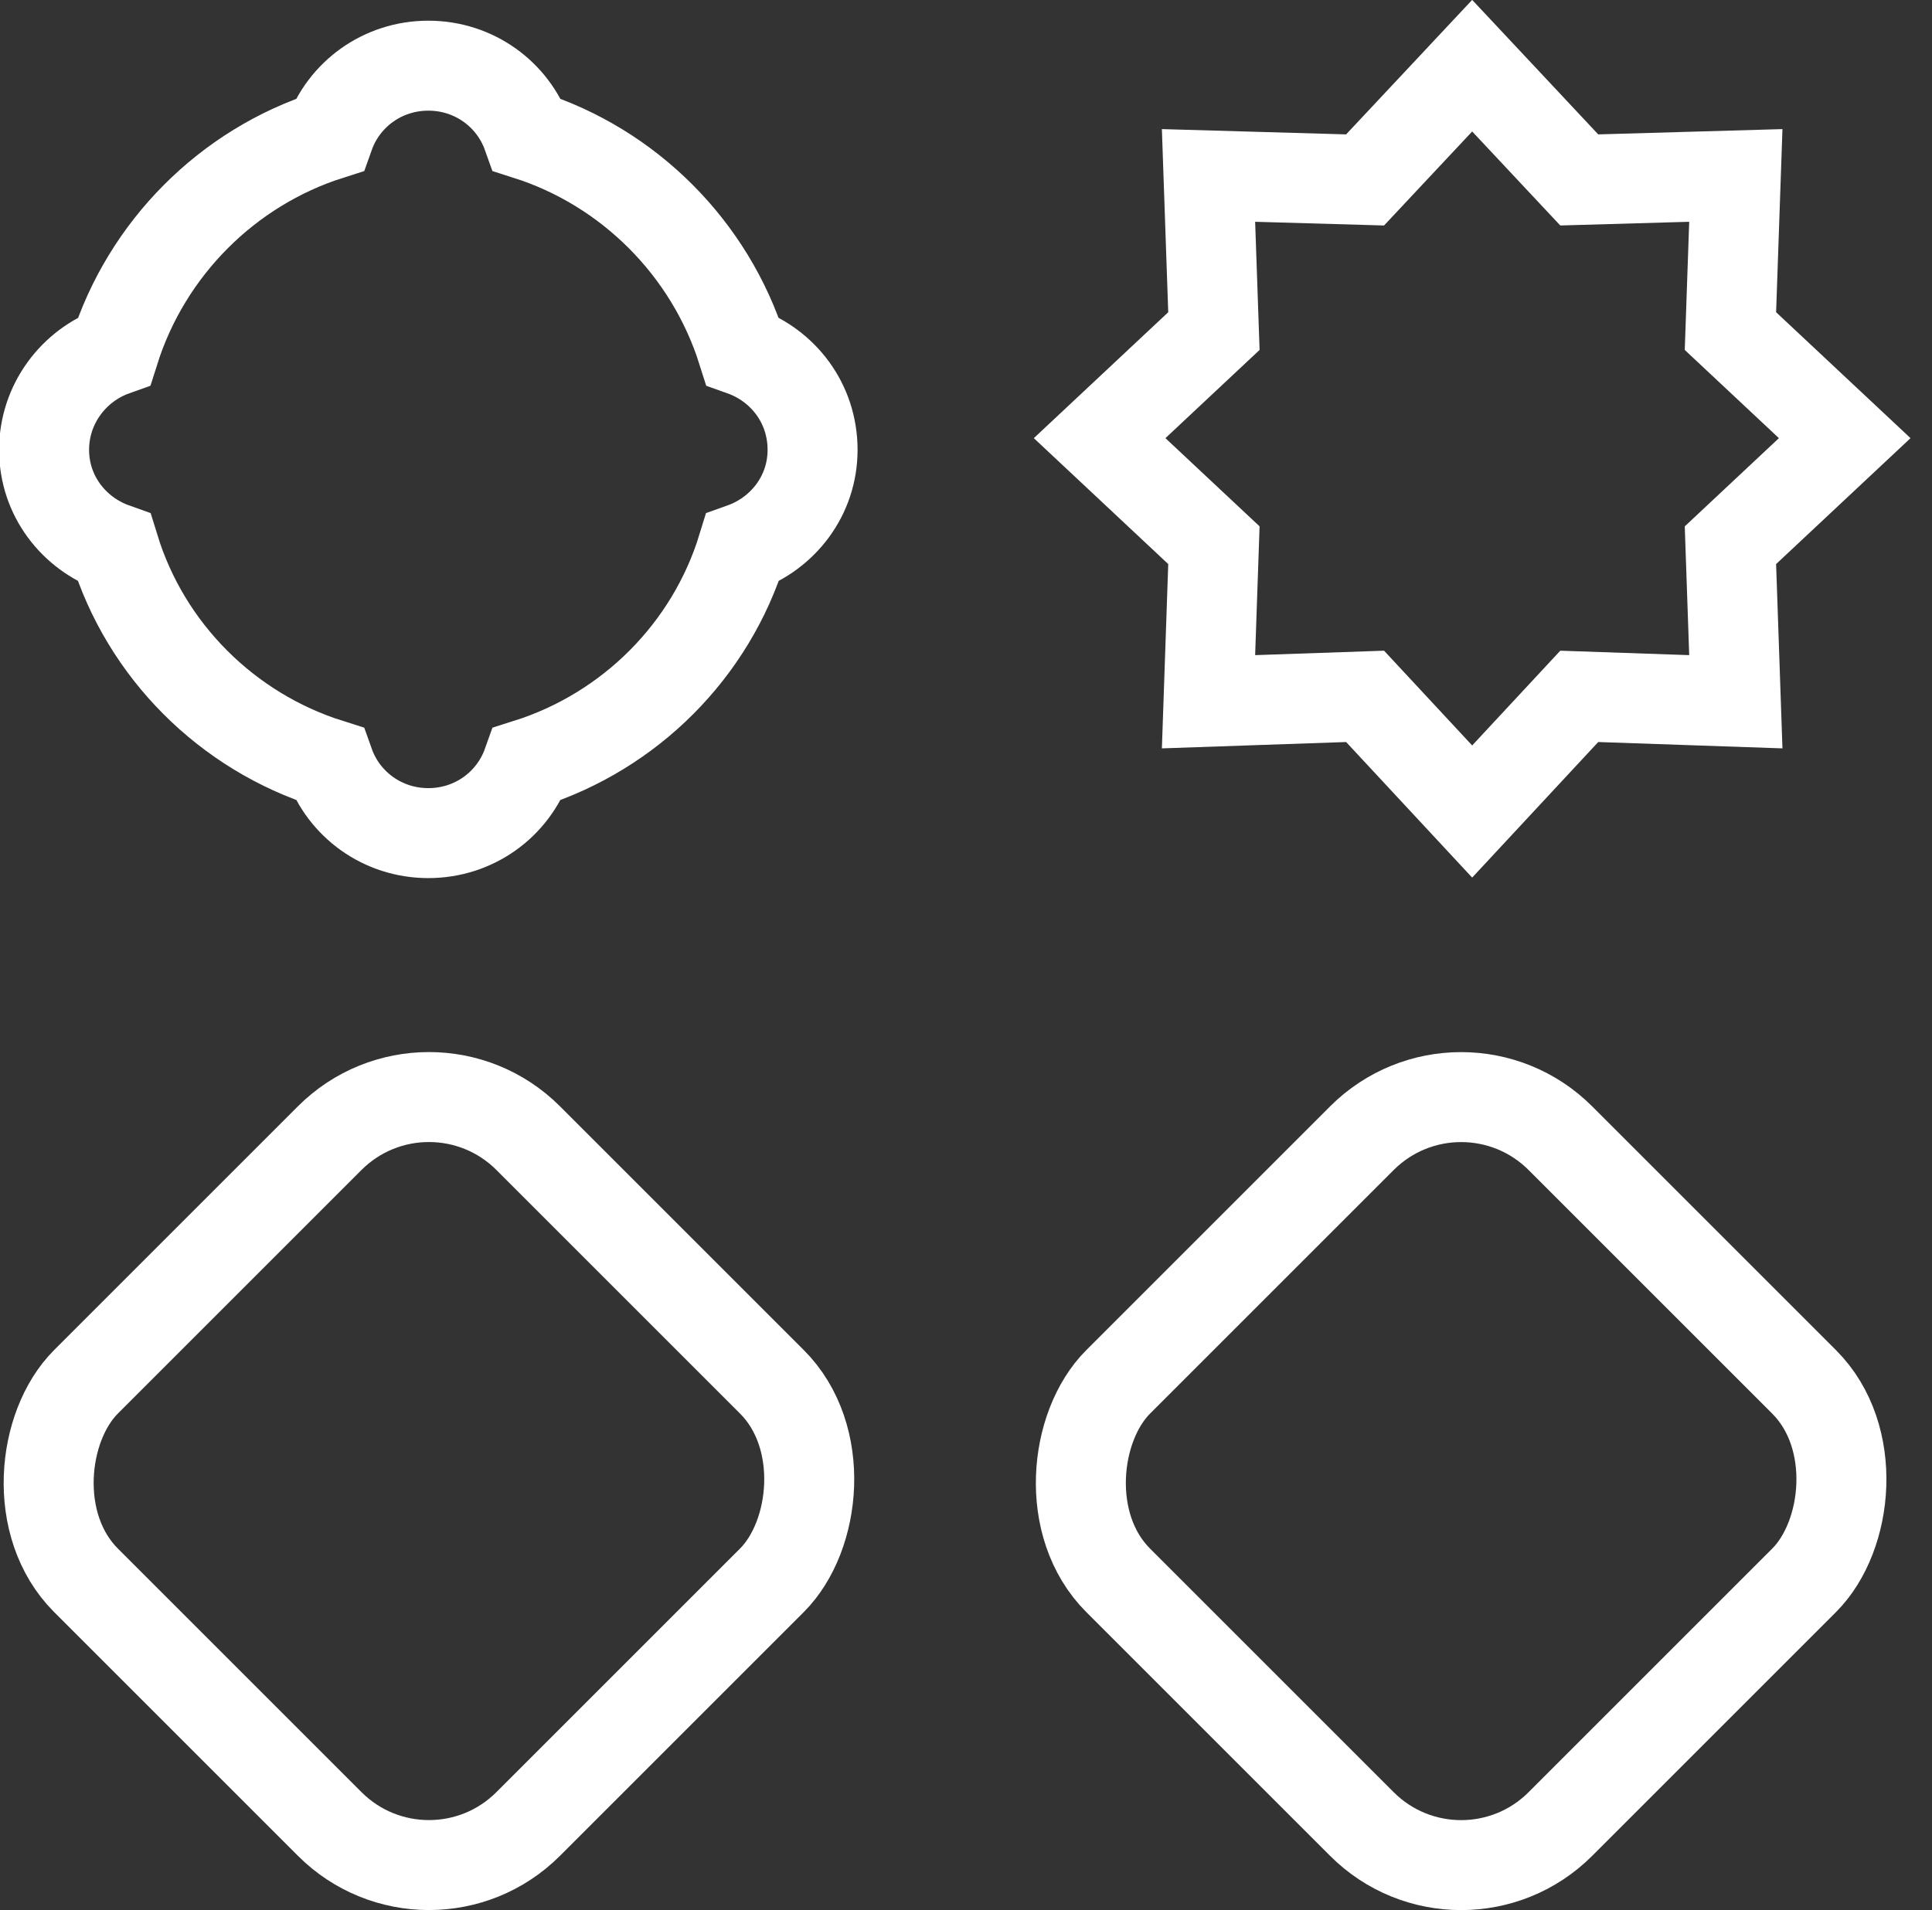
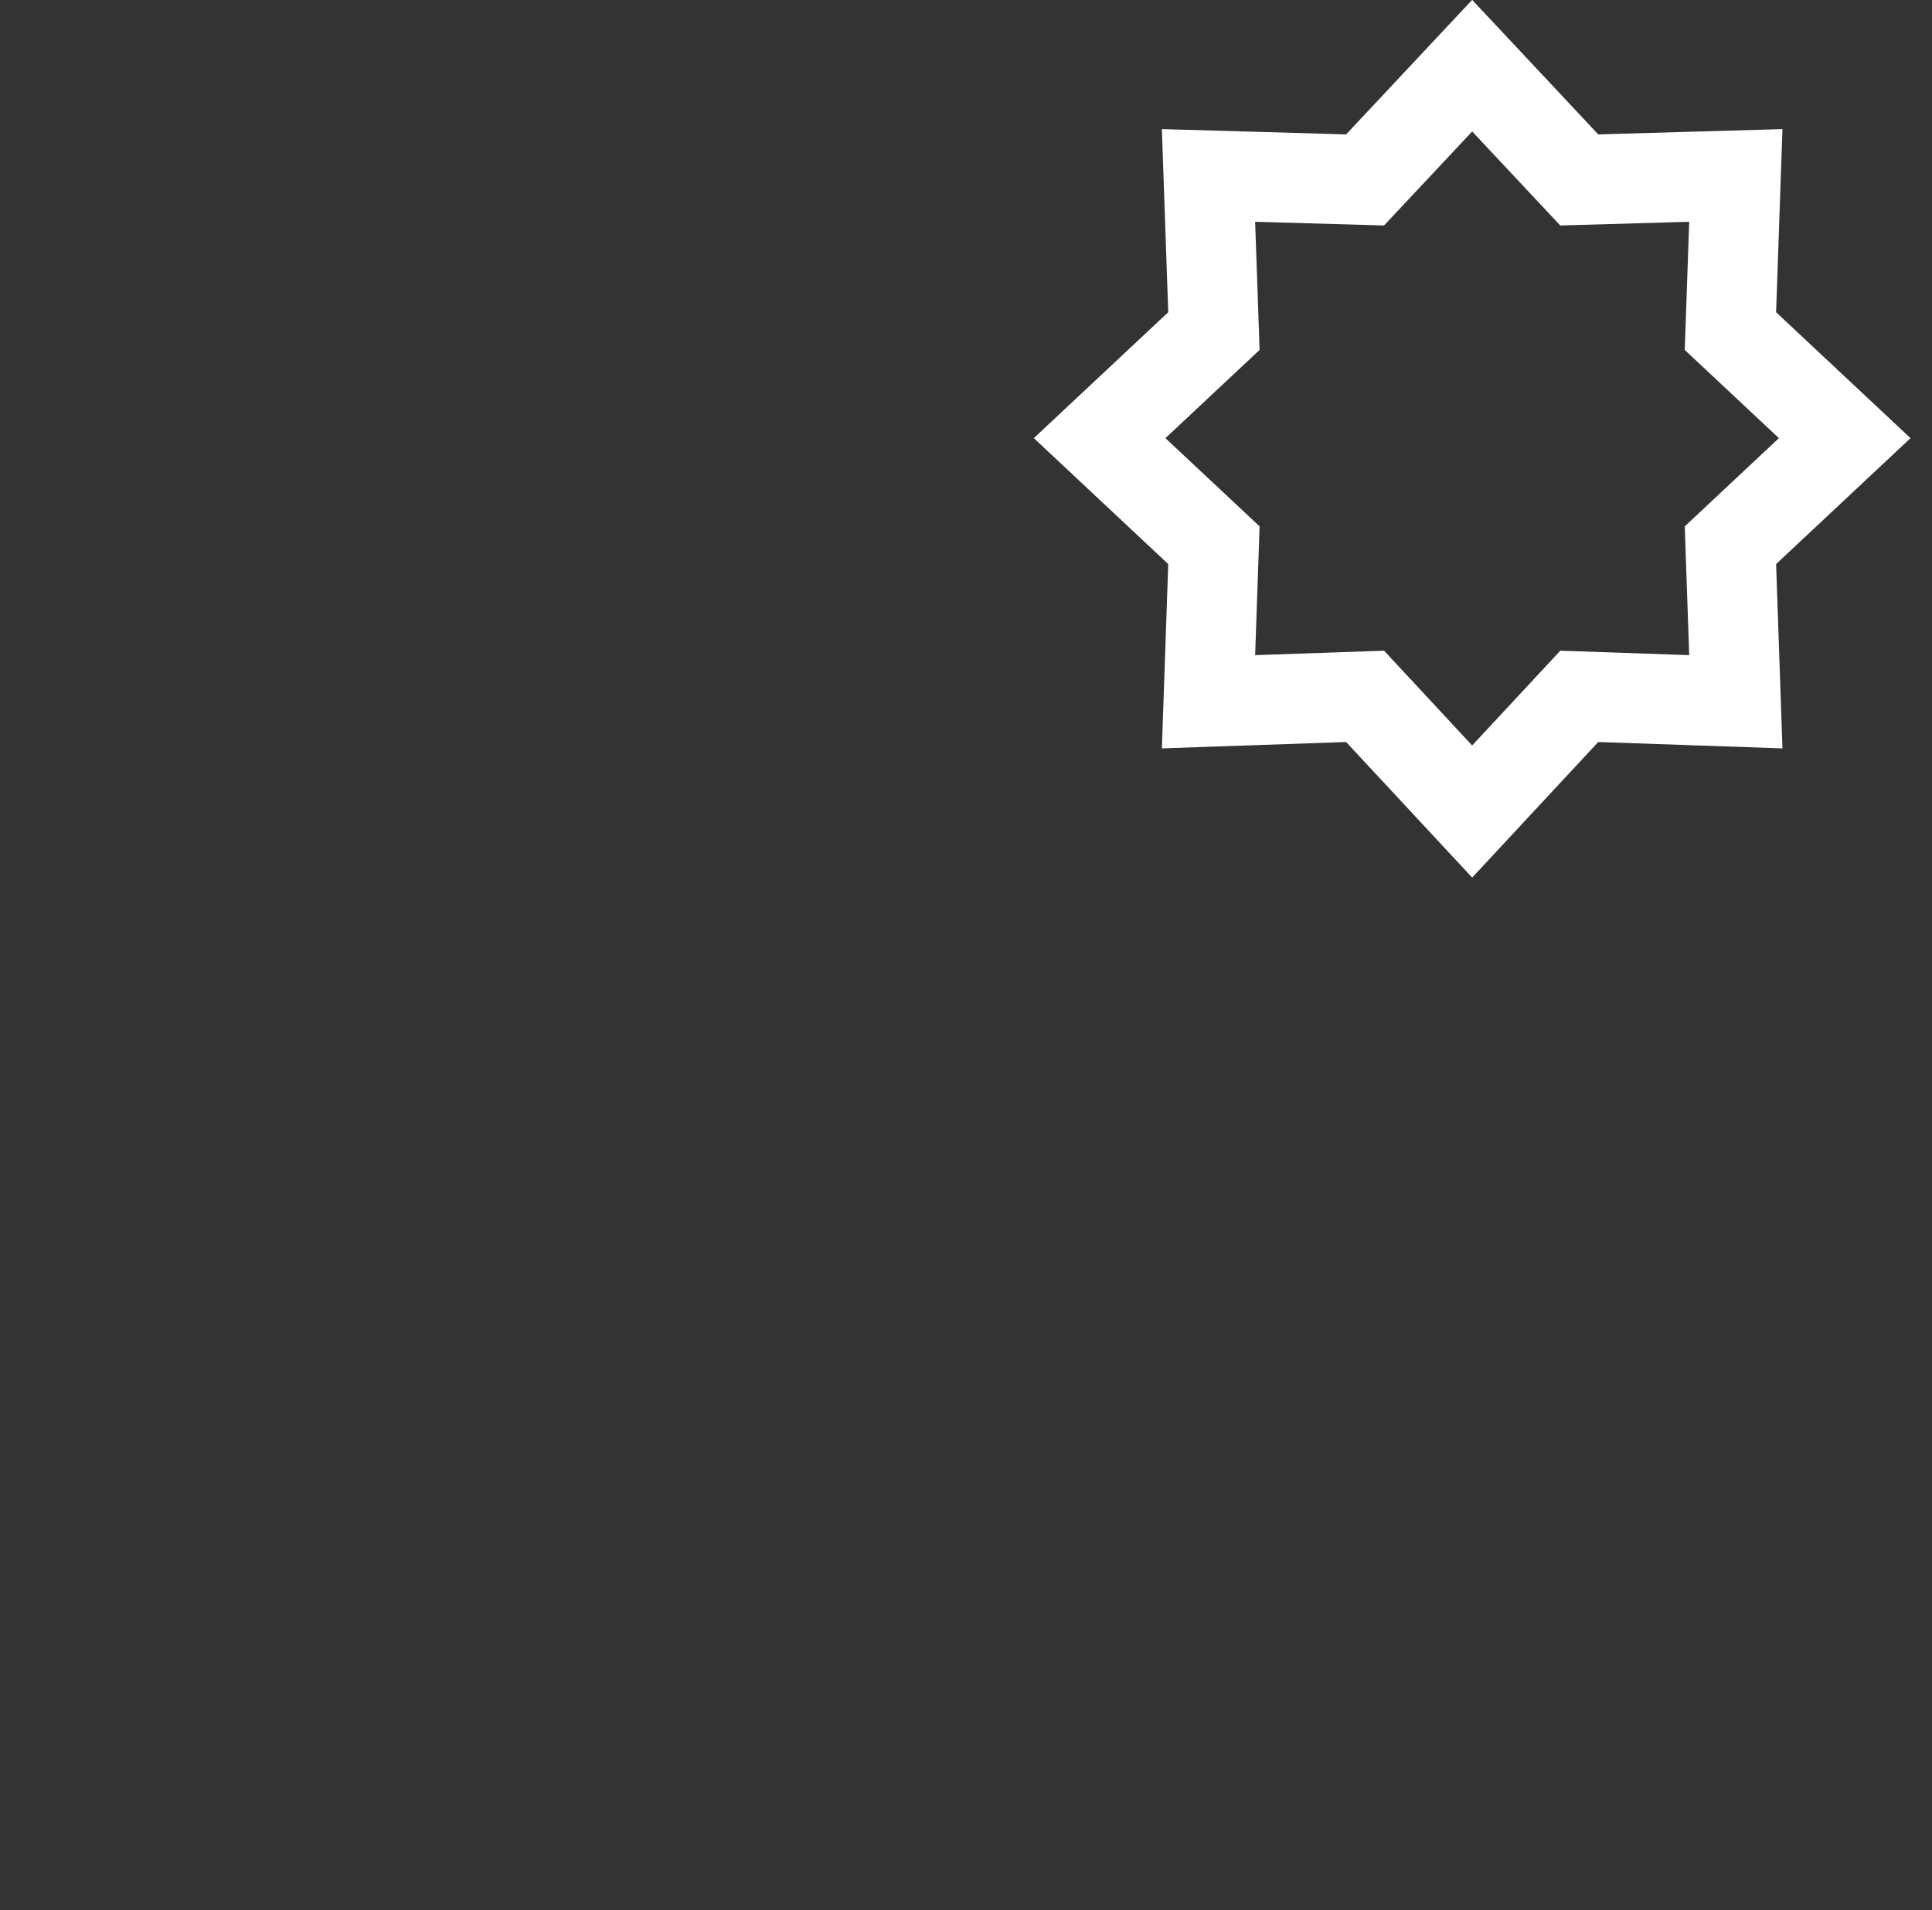
<svg xmlns="http://www.w3.org/2000/svg" id="Layer_1" data-name="Layer 1" viewBox="0 0 21.47 21.23">
  <rect x="0" y="0" width="21.47" height="21.23" fill="#333333" stroke="none" />
  <defs>
    <style>
      .cls-1 {
        fill: none;
        stroke: #fff;
        stroke-miterlimit: 10;
      }
    </style>
  </defs>
  <g id="Parts">
    <g id="Build">
-       <rect class="cls-1" x="1.29" y="12.99" width="6.95" height="6.95" rx="1.56" ry="1.56" transform="translate(13.04 1.45) rotate(45)" />
-       <rect class="cls-1" x="12.76" y="12.99" width="6.95" height="6.95" rx="1.56" ry="1.56" transform="translate(16.4 -6.66) rotate(45)" />
      <g id="Gadget">
-         <path class="cls-1" d="M9.03,5c0,.51-.33.93-.78,1.09-.35,1.14-1.25,2.04-2.39,2.4-.16.45-.59.77-1.1.77s-.94-.32-1.1-.77c-1.14-.36-2.04-1.26-2.39-2.4-.45-.16-.78-.58-.78-1.09s.33-.94.78-1.1c.36-1.14,1.26-2.04,2.39-2.4.16-.45.59-.77,1.1-.77s.94.32,1.1.77c1.13.36,2.03,1.26,2.39,2.4.45.16.78.58.78,1.1Z" />
-       </g>
+         </g>
      <polygon class="cls-1" points="19.23 3.68 20.5 4.87 19.23 6.06 19.29 7.8 17.55 7.74 16.36 9.02 15.17 7.74 13.43 7.8 13.49 6.06 12.22 4.87 13.49 3.68 13.43 1.95 15.17 2 16.36 .73 17.55 2 19.29 1.95 19.23 3.68" />
    </g>
  </g>
</svg>